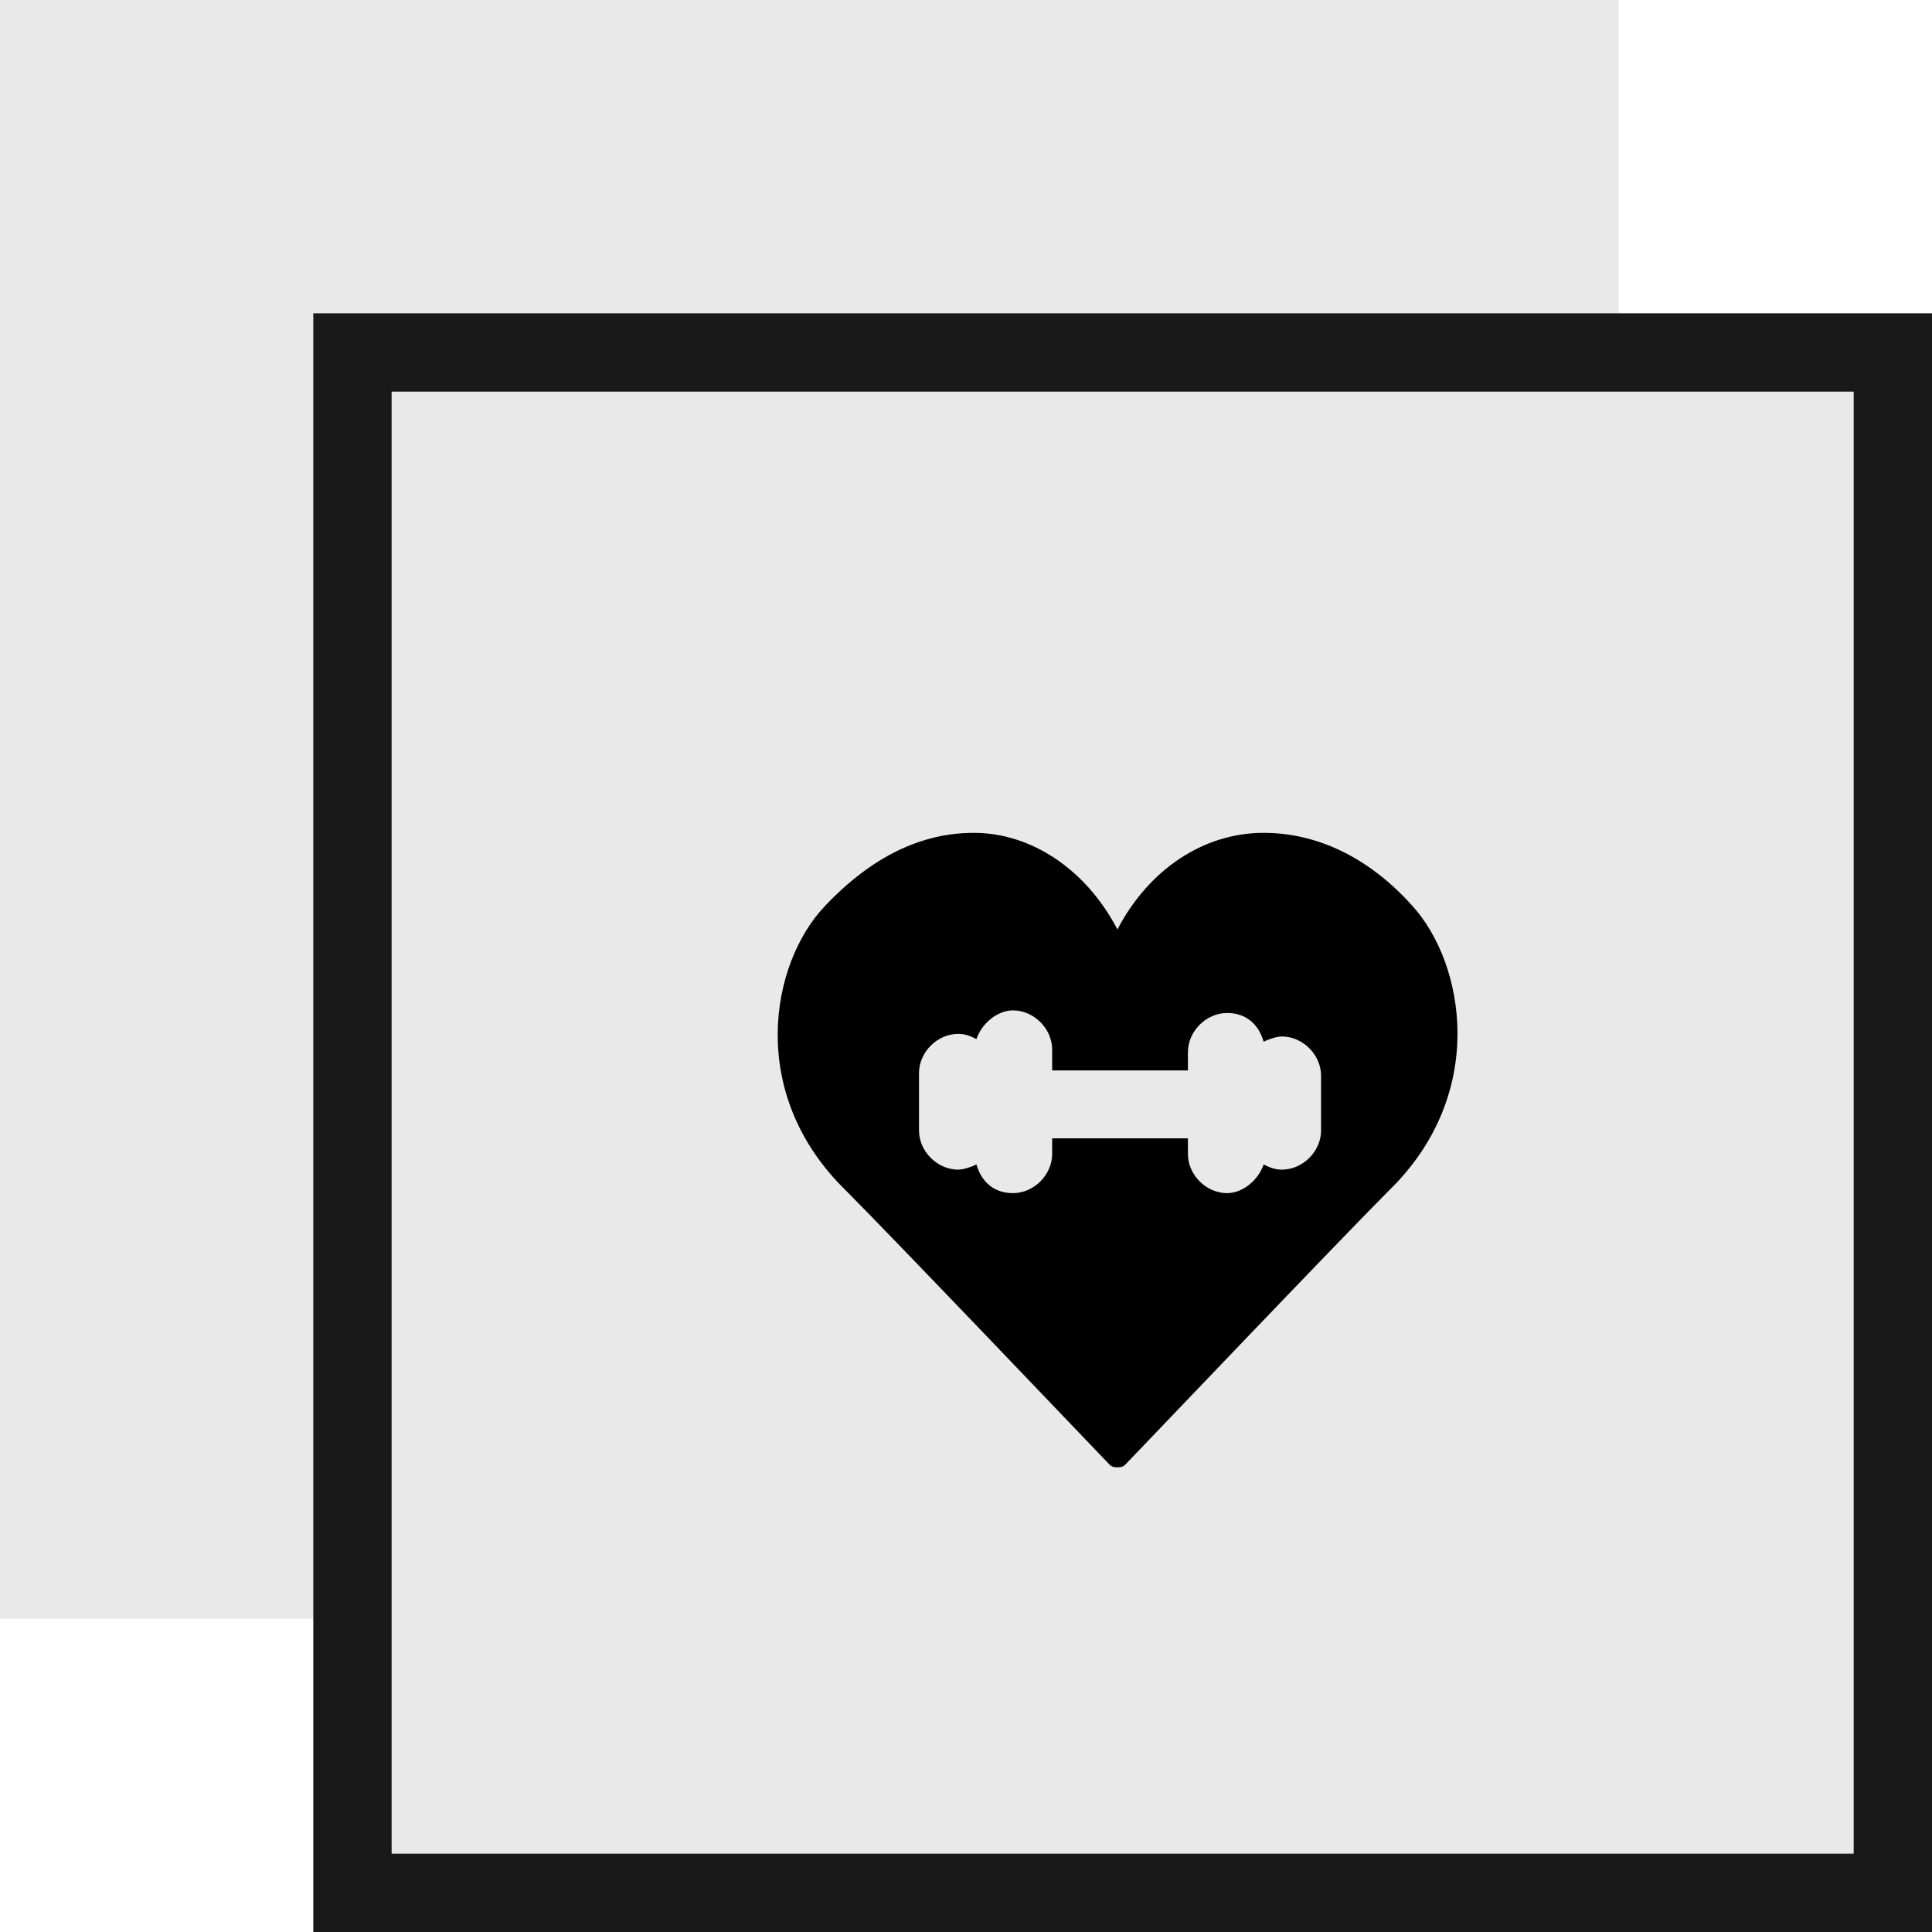
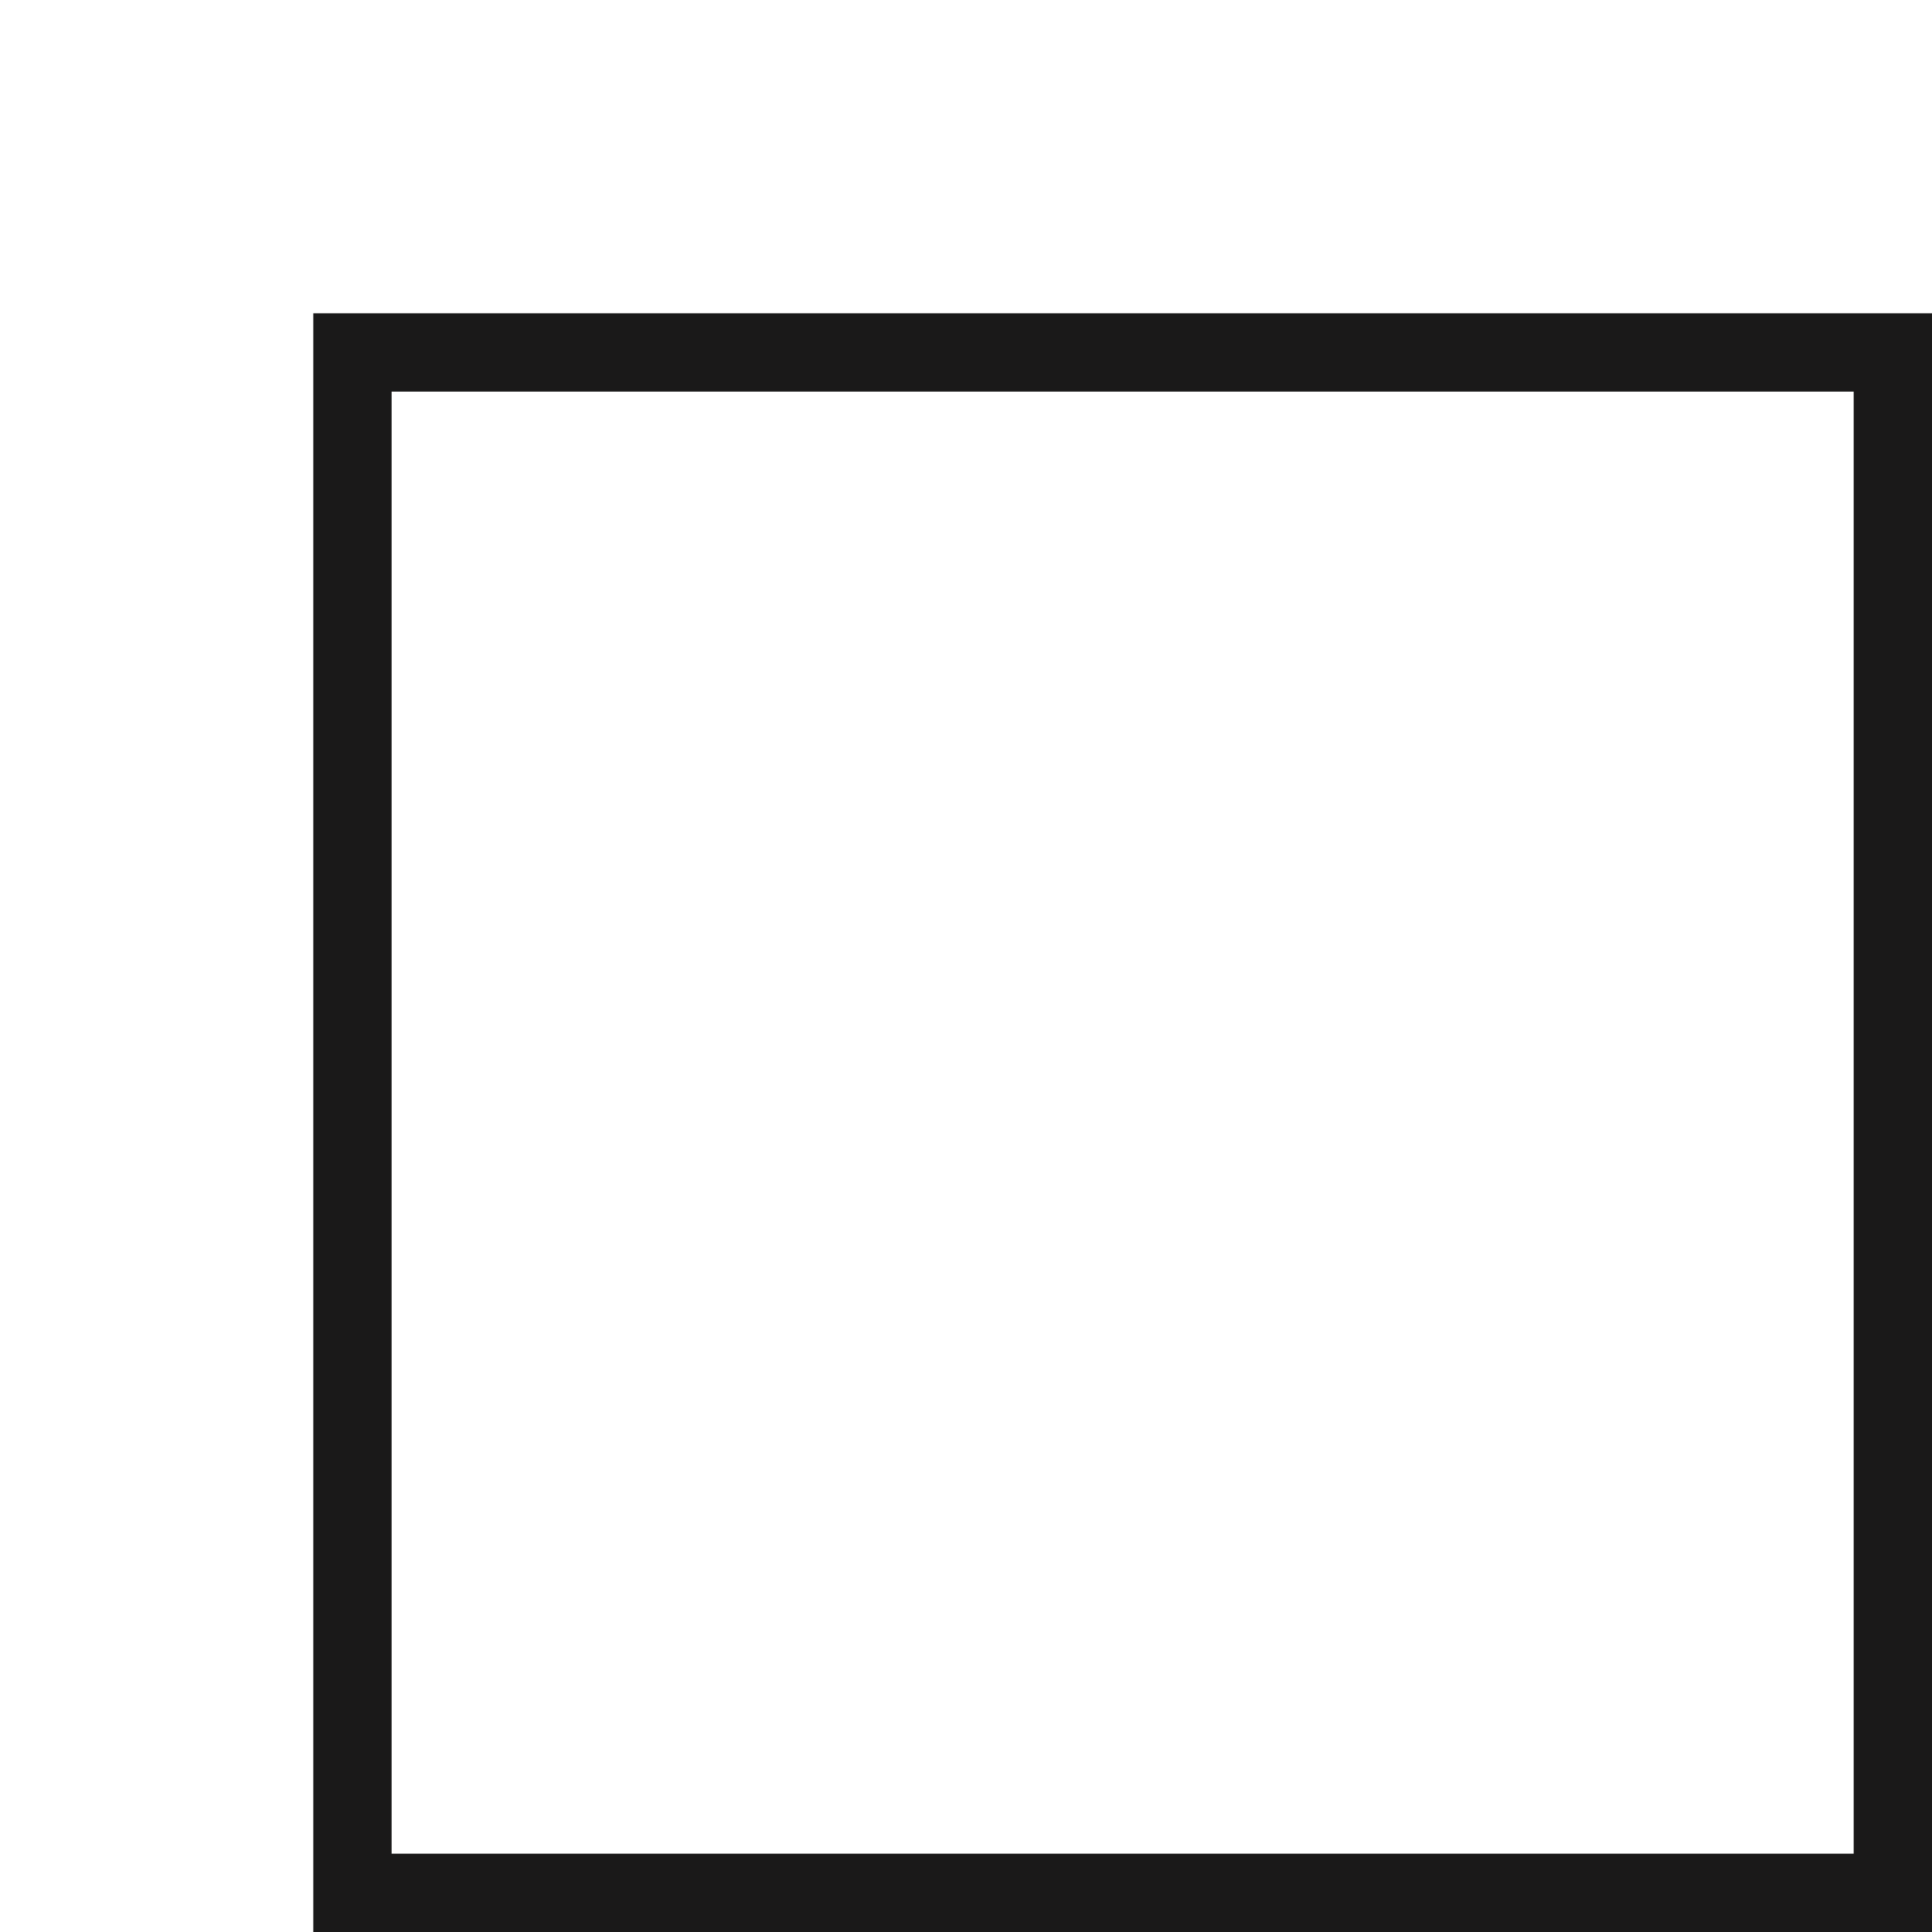
<svg xmlns="http://www.w3.org/2000/svg" id="Laag_1" viewBox="0 0 74 74">
  <style>.st0{fill:#e9e9e9}</style>
-   <path class="st0" d="M0 0h62v62H0z" />
-   <path class="st0" d="M13.5 13.5h59v59h-59z" />
  <path d="M71 15v56H15V15h56m3-3H12v62h62V12z" fill="#1a1919" />
  <g>
-     <path d="M54.1 34.7c-1.7-1.9-3.7-2.8-5.7-2.8-2.3 0-4.4 1.4-5.6 3.7-1.2-2.3-3.3-3.7-5.5-3.7-2 0-3.9.9-5.7 2.8-2.1 2.2-3 7.2.8 10.9 1.8 1.8 10 10.4 10.1 10.5.1.1.2.1.3.1.1 0 .2 0 .3-.1.1-.1 8.3-8.7 10.1-10.5 3.8-3.7 2.9-8.7.9-10.9zm-3.5 8.6c0 .8-.7 1.5-1.5 1.5-.3 0-.5-.1-.7-.2-.2.6-.8 1.1-1.4 1.1-.8 0-1.5-.7-1.5-1.5v-.6h-5.2v.6c0 .8-.7 1.5-1.5 1.5-.7 0-1.2-.4-1.4-1.1-.2.1-.5.2-.7.2-.8 0-1.5-.7-1.5-1.5v-2.2c0-.8.7-1.5 1.5-1.5.3 0 .5.1.7.2.2-.6.8-1.1 1.4-1.1.8 0 1.5.7 1.5 1.5v.8h5.2v-.7c0-.8.7-1.5 1.5-1.5.7 0 1.2.4 1.4 1.1.2-.1.5-.2.7-.2.8 0 1.5.7 1.5 1.5v2.1z" />
-   </g>
+     </g>
</svg>